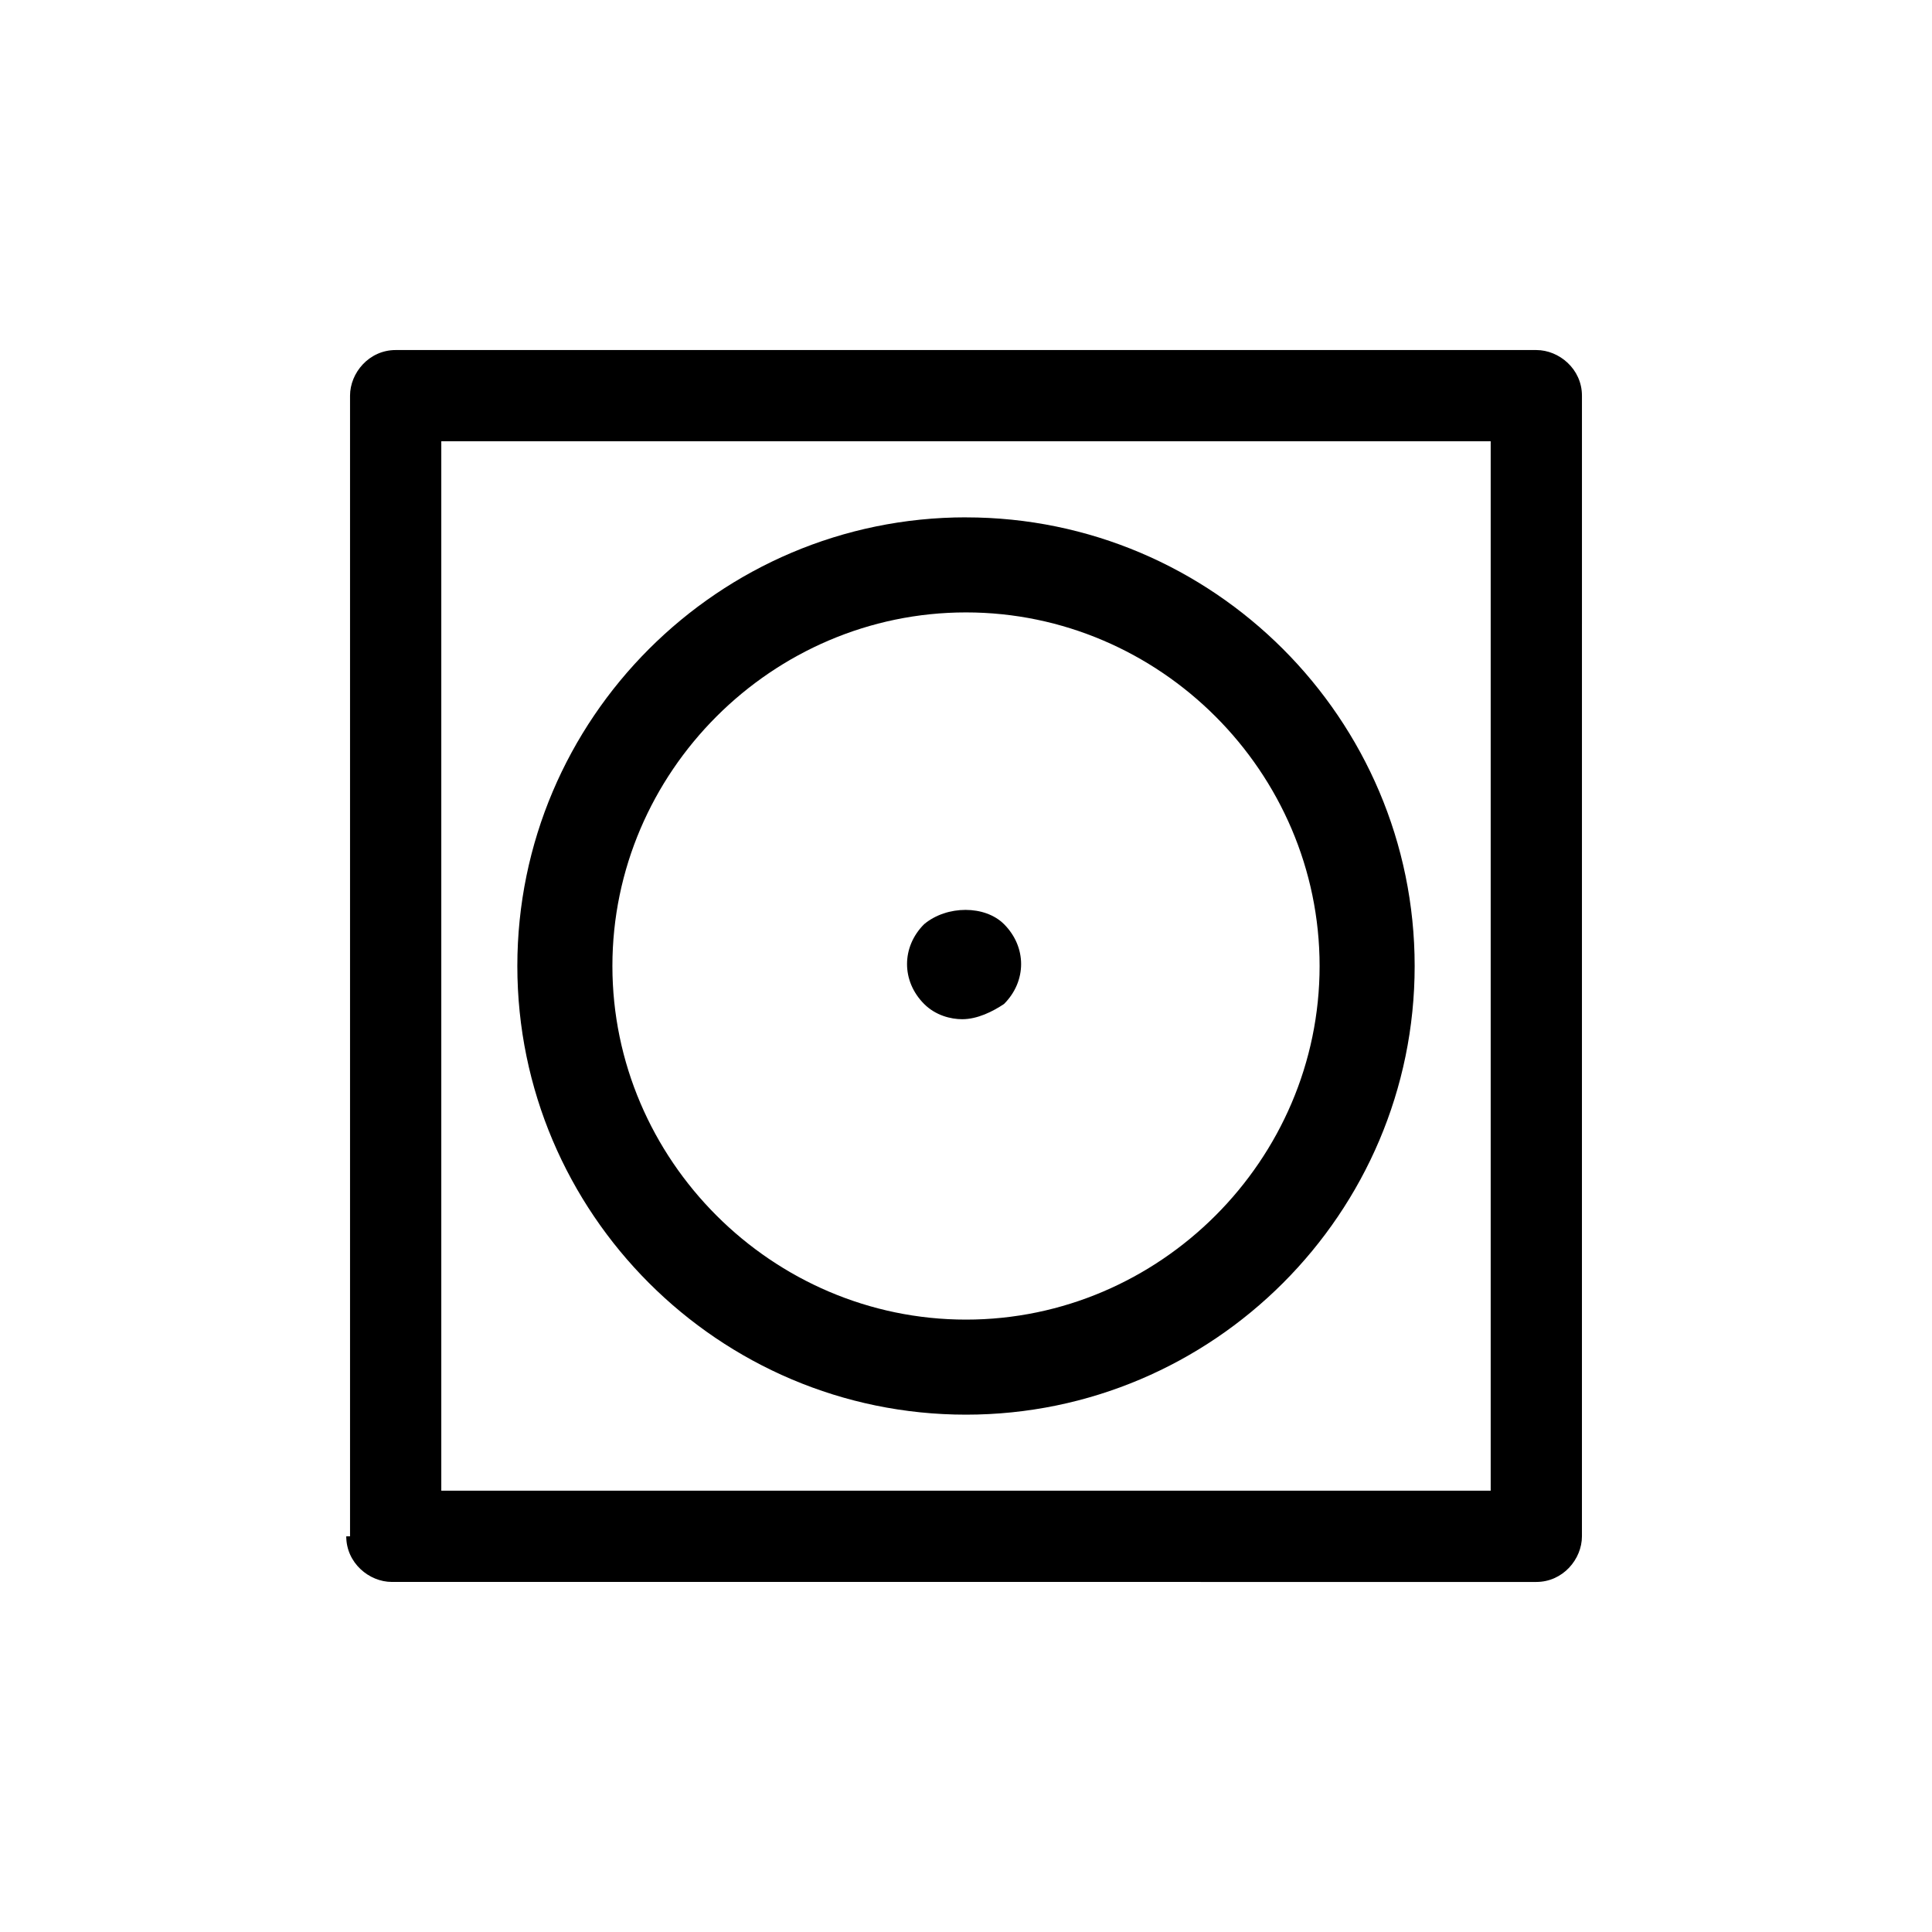
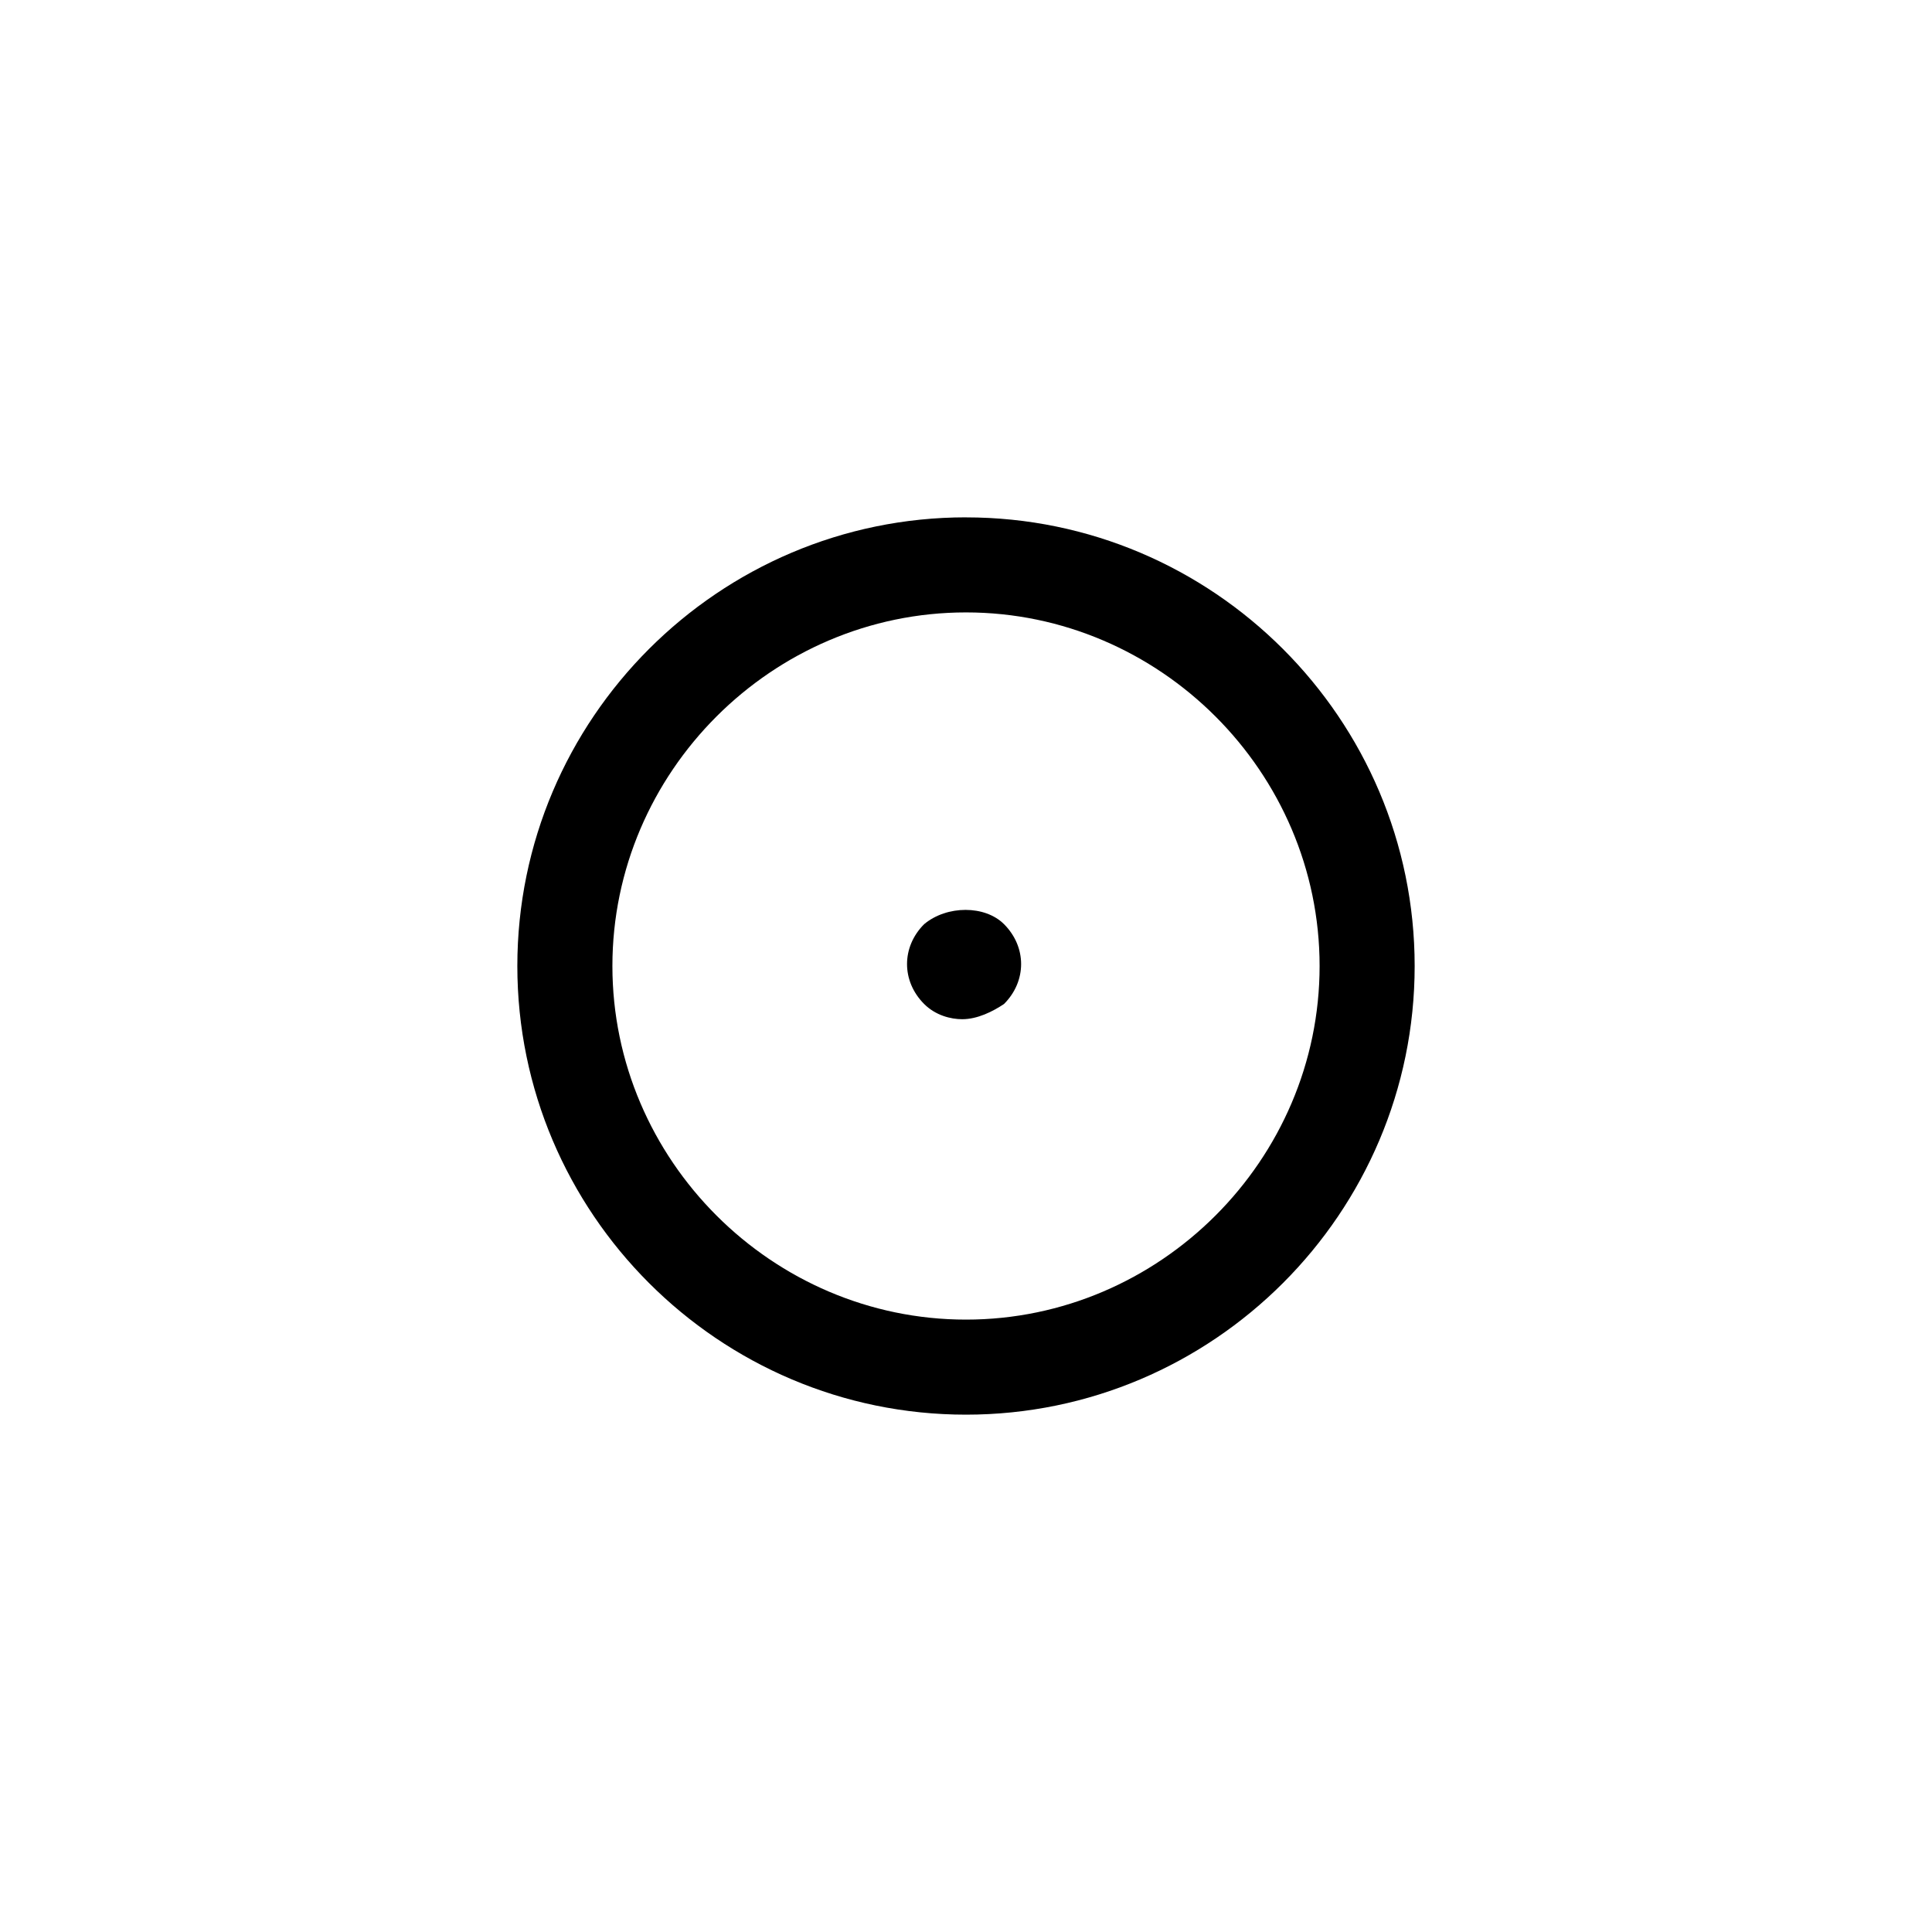
<svg xmlns="http://www.w3.org/2000/svg" fill="#000000" width="800px" height="800px" version="1.1" viewBox="144 144 512 512">
  <g>
-     <path d="m235.76 551.14c0 7.055 6.047 12.09 12.09 12.09l303.29 0.004c7.055 0 12.09-6.047 12.09-12.09l0.004-302.29c0-7.055-6.047-12.09-12.09-12.09h-302.29c-7.055 0-12.09 6.047-12.09 12.09v302.29zm25.188-290.2h278.1v278.1l-278.1 0.004z" />
    <path d="m400 281.1c-65.496 0-118.9 53.402-118.9 118.9s53.402 118.9 118.9 118.9c65.492 0.004 118.9-53.402 118.9-118.89 0-65.496-53.406-118.9-118.9-118.9zm0 212.61c-51.387 0-93.707-42.32-93.707-93.707s42.32-93.707 93.707-93.707 93.707 42.32 93.707 93.707-42.32 93.707-93.707 93.707z" />
    <path d="m388.91 388.91c-6.047 6.047-6.047 15.113 0 21.16 3.023 3.023 7.055 4.031 10.078 4.031 4.031 0 8.062-2.016 11.082-4.031 6.047-6.047 6.047-15.113 0-21.16-5.039-5.039-15.113-5.039-21.16 0z" />
  </g>
</svg>